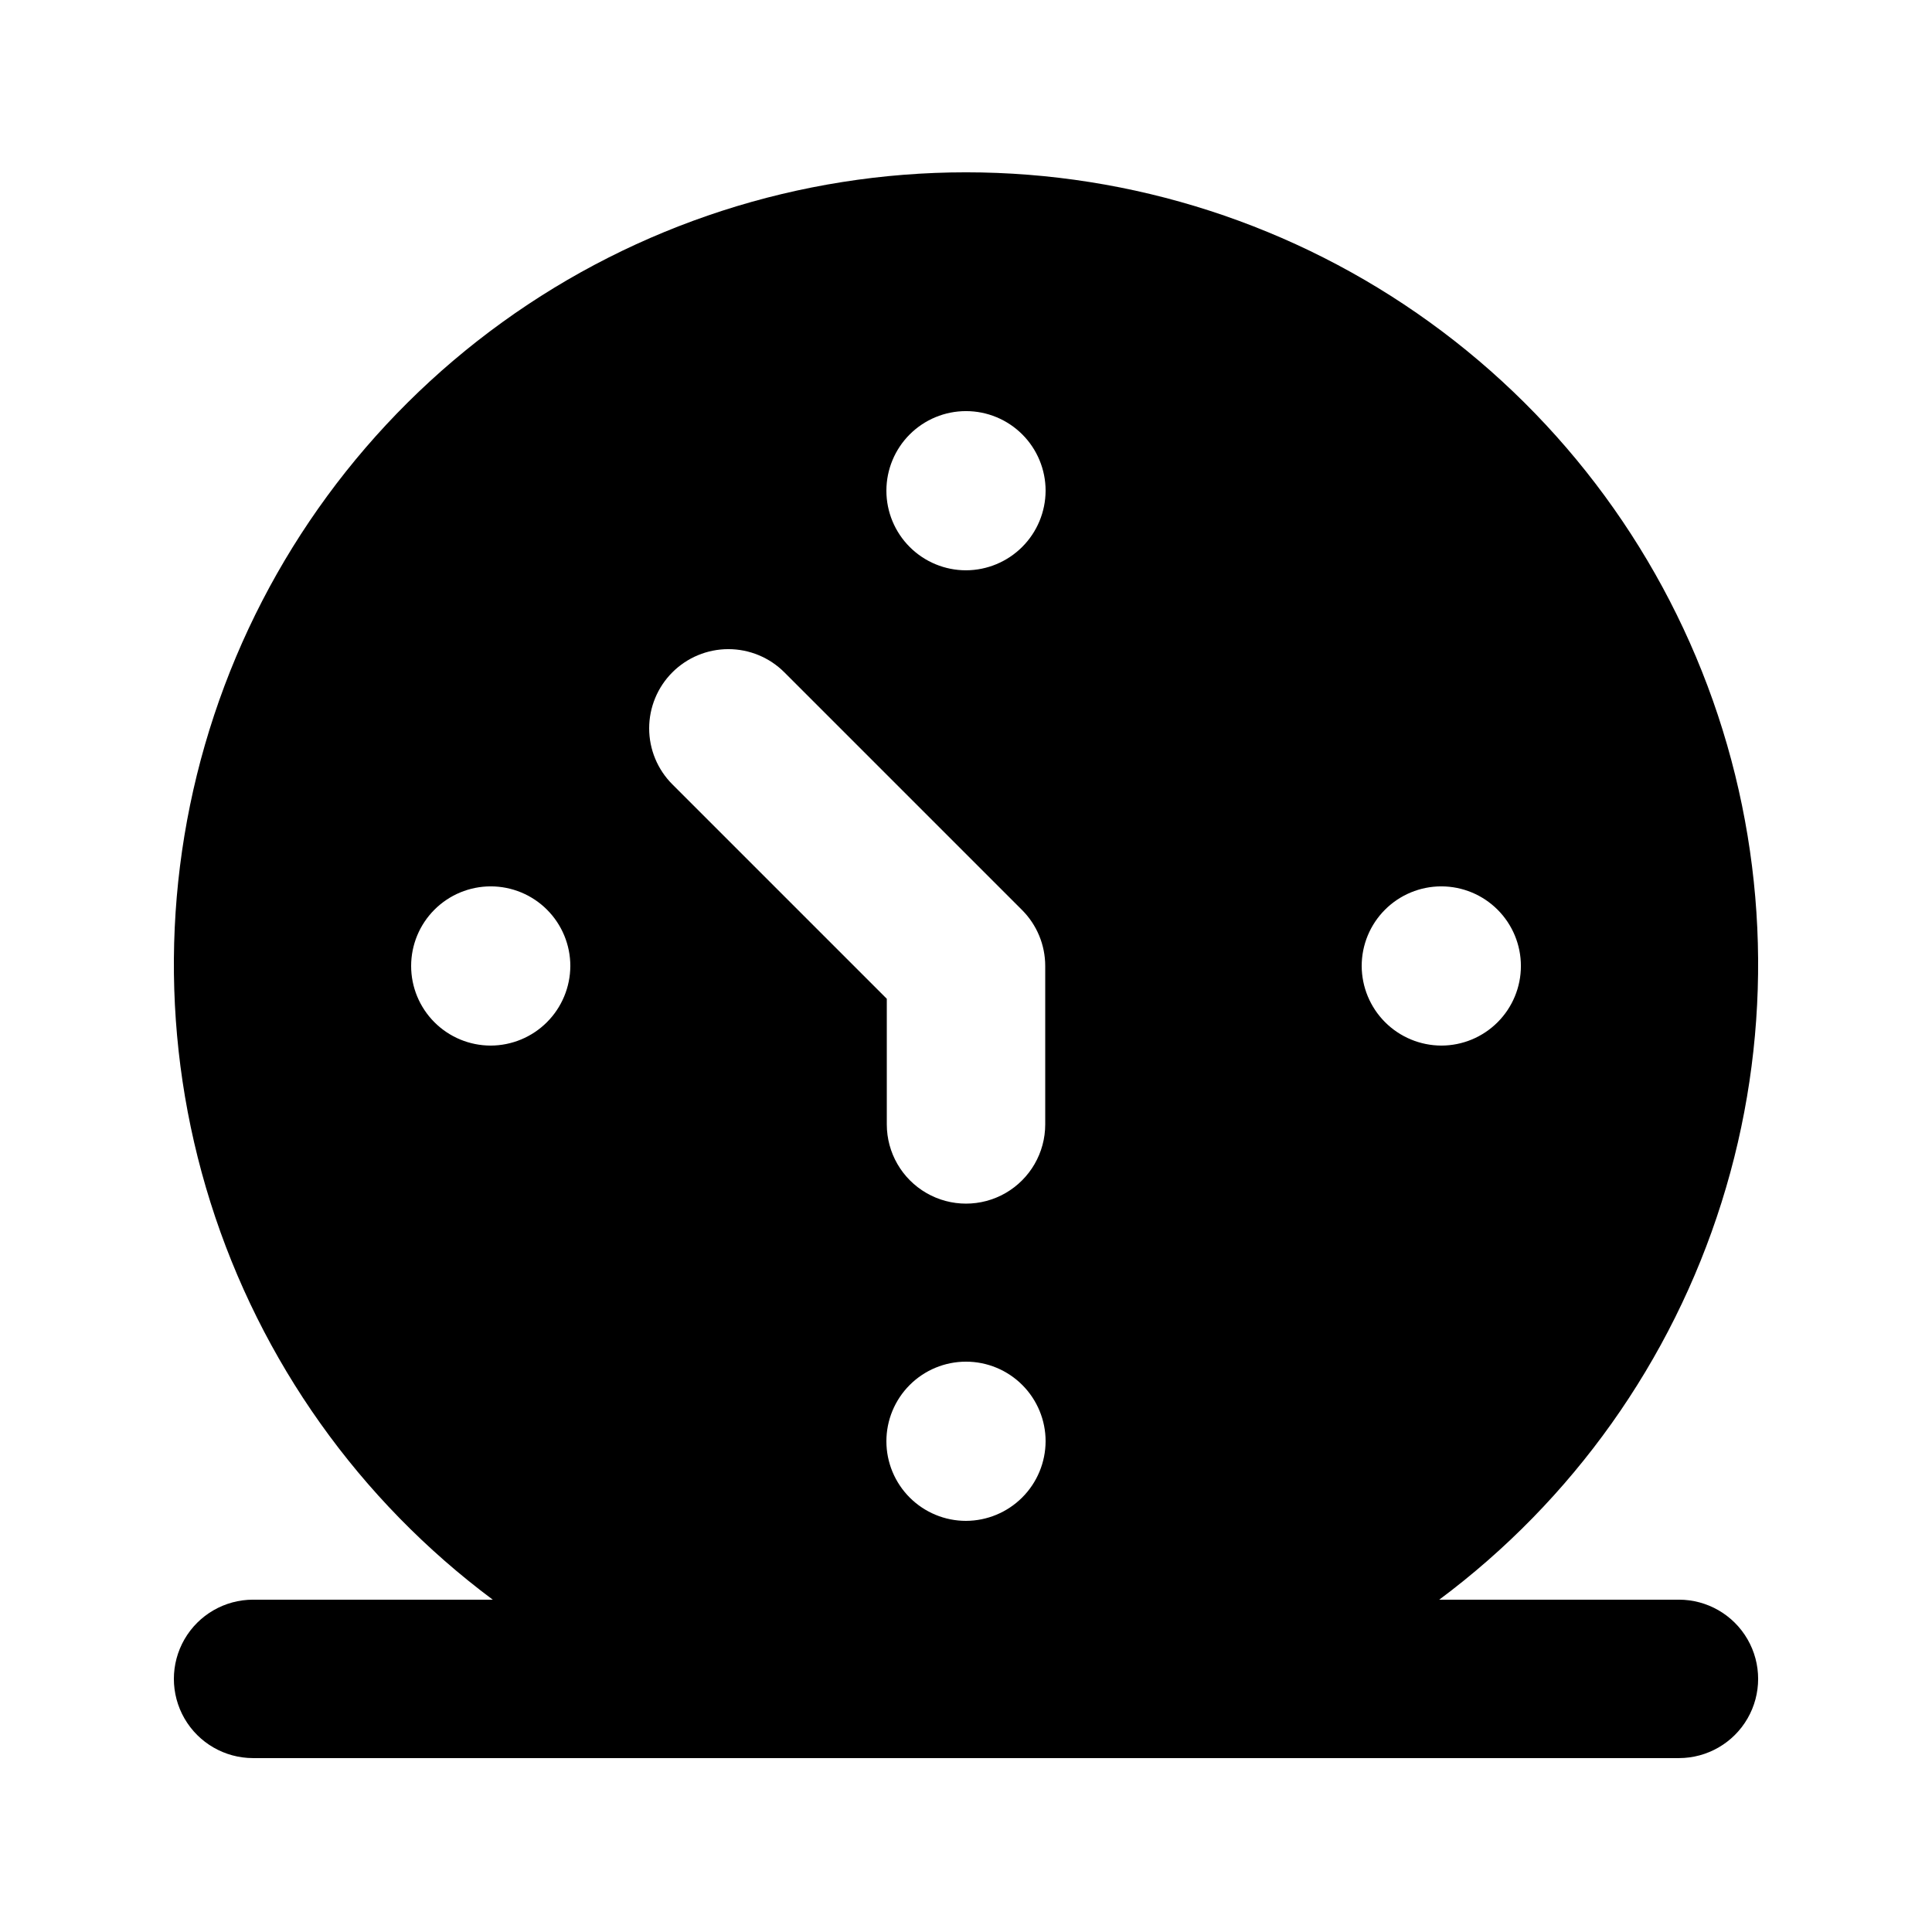
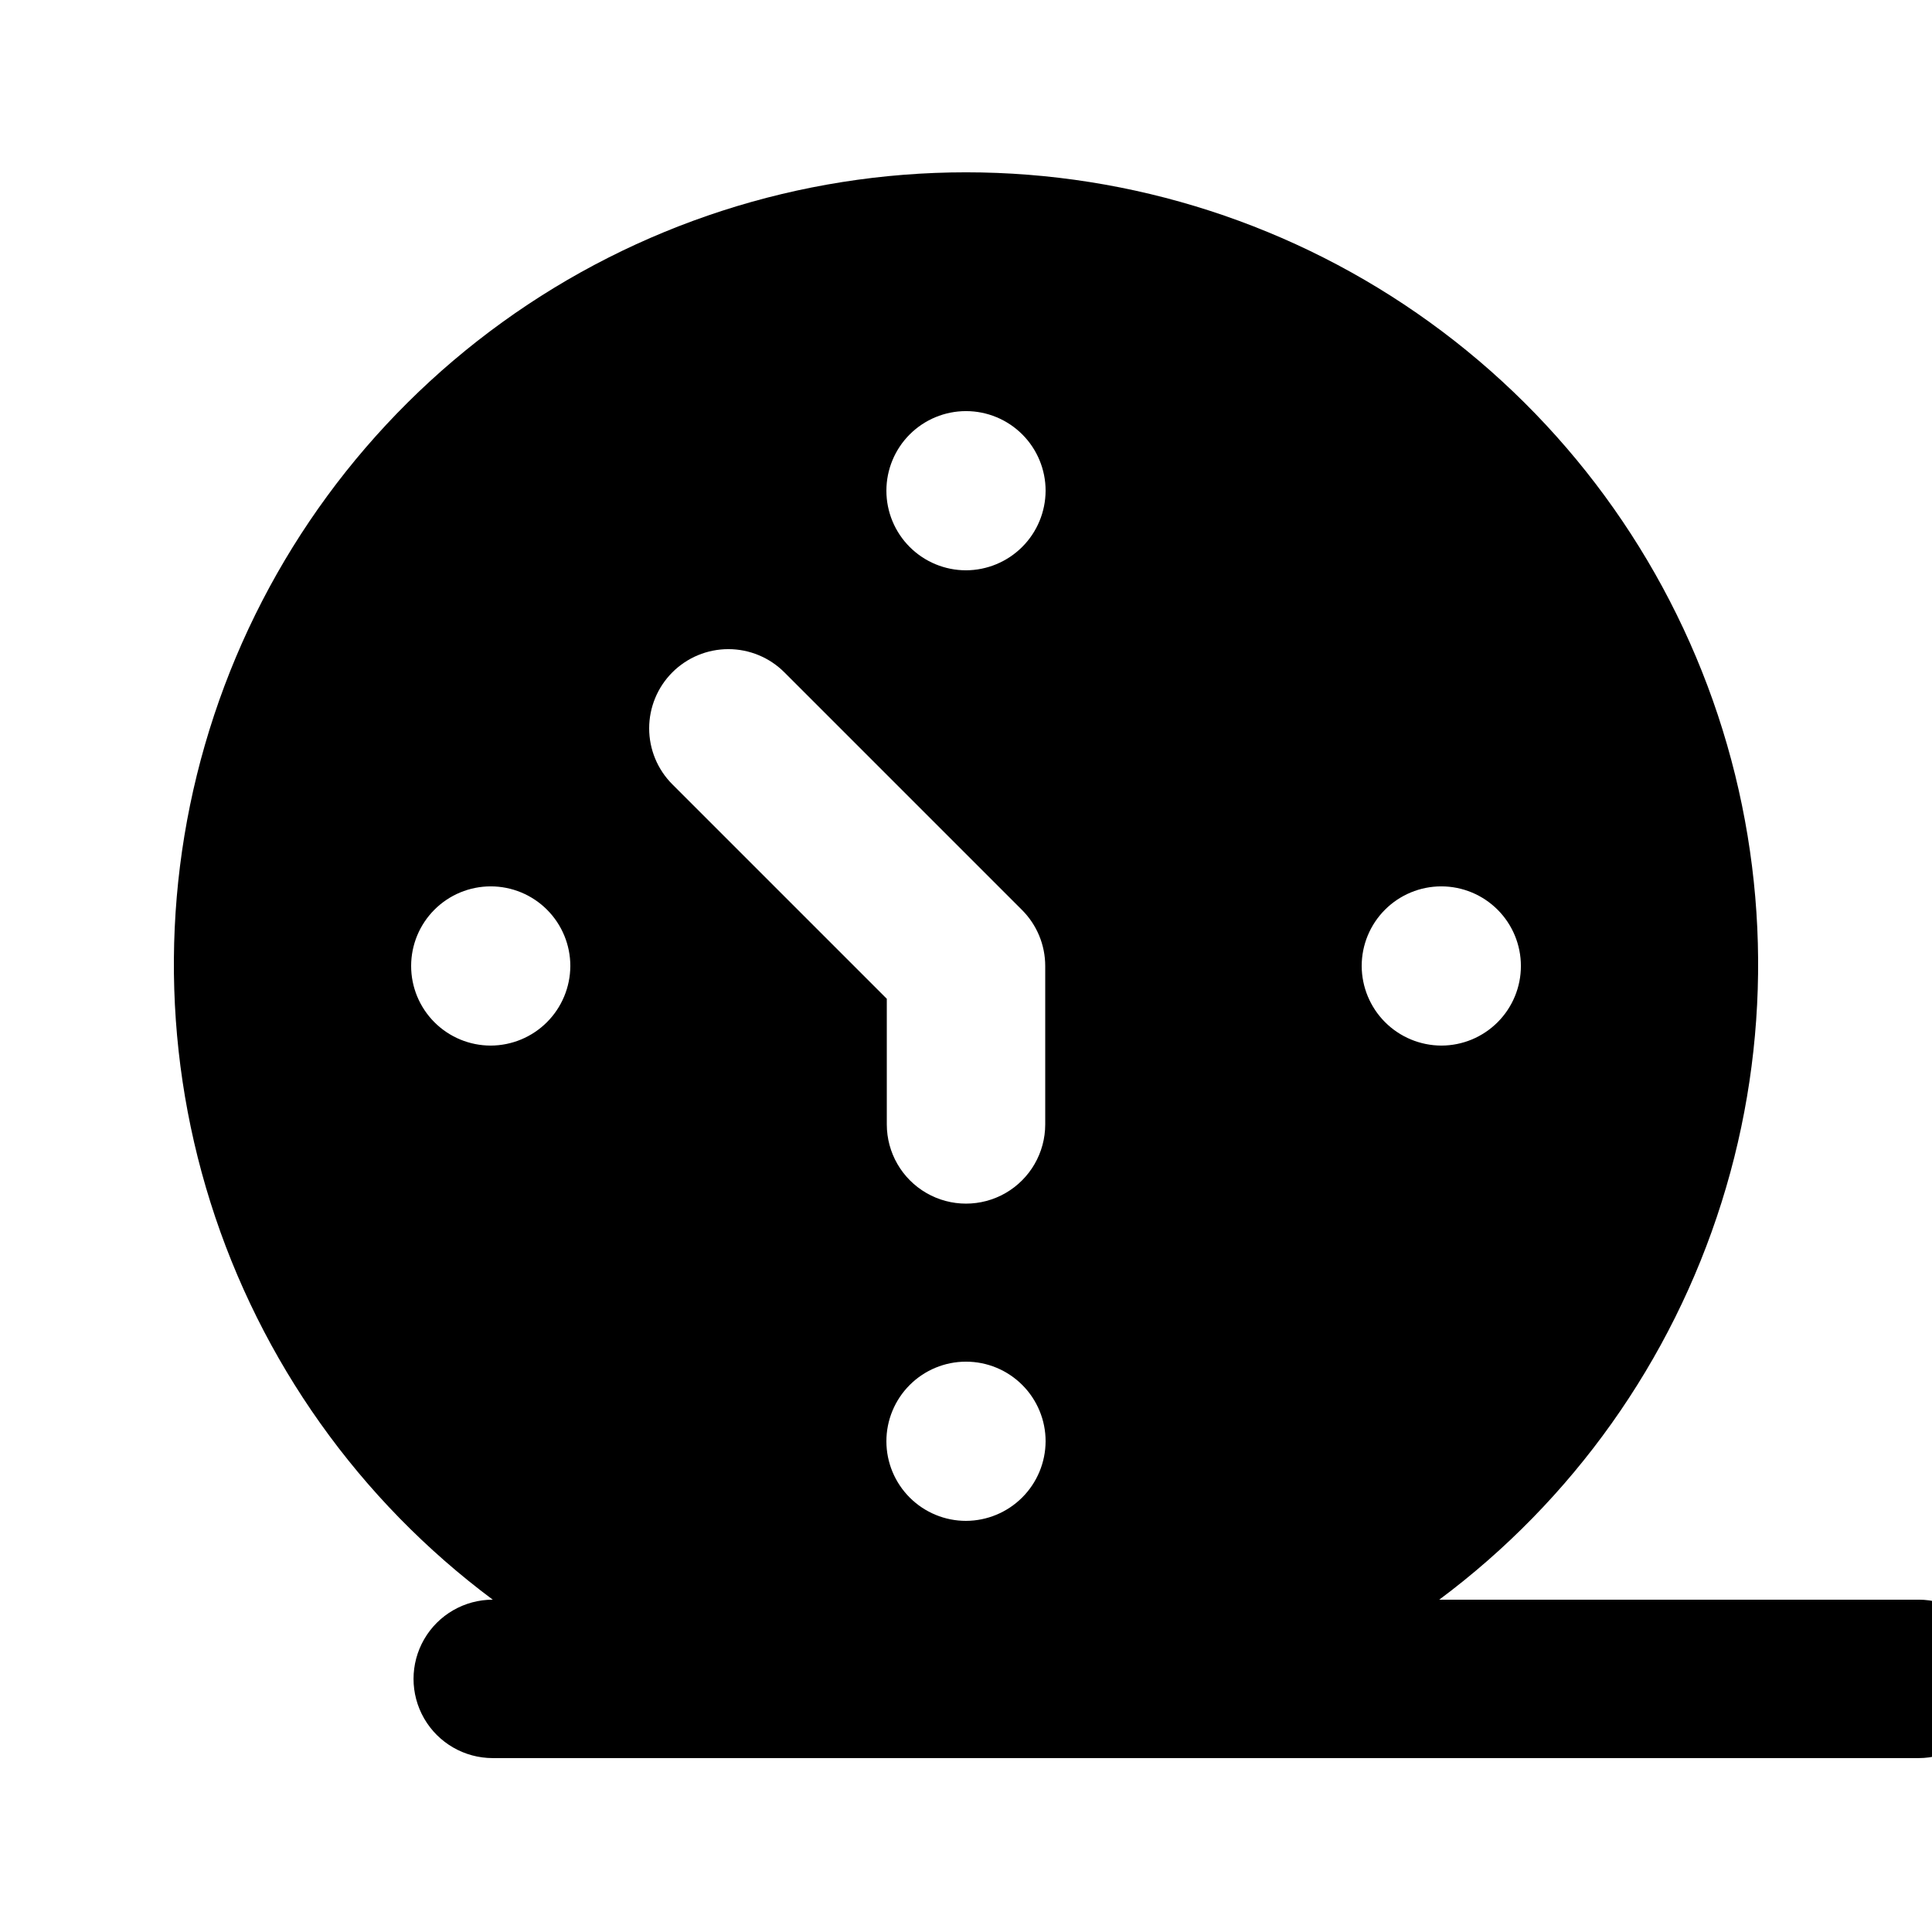
<svg xmlns="http://www.w3.org/2000/svg" fill="#000000" width="800px" height="800px" version="1.1" viewBox="144 144 512 512">
-   <path d="m588.93 567.93h-63.512c35.379-26.355 61.551-63.188 74.805-105.27 13.258-42.078 12.918-87.262-0.965-129.14-13.887-41.871-40.609-78.309-76.375-104.13-35.77-25.824-78.766-39.723-122.88-39.723-44.117 0-87.113 13.898-122.88 39.723-35.77 25.824-62.492 62.262-76.375 104.13-13.887 41.875-14.223 87.059-0.969 129.14s39.43 78.91 74.805 105.27h-63.512c-7.5 0-14.43 4.004-18.18 10.496-3.75 6.496-3.75 14.5 0 20.992 3.75 6.496 10.68 10.496 18.18 10.496h377.86c7.5 0 14.43-4 18.18-10.496 3.75-6.492 3.75-14.496 0-20.992-3.75-6.492-10.68-10.496-18.18-10.496zm-314.88-146.84c-5.594 0-10.961-2.223-14.918-6.18-3.953-3.957-6.176-9.32-6.176-14.914 0-5.598 2.223-10.961 6.176-14.918 3.957-3.957 9.324-6.18 14.918-6.18s10.961 2.223 14.914 6.18c3.957 3.957 6.18 9.32 6.18 14.918-0.02 5.586-2.246 10.941-6.199 14.895-3.949 3.953-9.305 6.18-14.895 6.199zm48.133-98.914c3.938-3.938 9.277-6.148 14.844-6.148 5.566 0 10.906 2.211 14.84 6.148l62.977 62.977c3.938 3.938 6.152 9.273 6.152 14.844v41.984c0 7.496-4.004 14.43-10.496 18.18-6.496 3.75-14.5 3.75-20.992 0-6.496-3.75-10.496-10.684-10.496-18.18v-33.293l-56.828-56.828c-3.938-3.934-6.148-9.273-6.148-14.84 0-5.566 2.211-10.906 6.148-14.844zm77.82 224.87c-5.598 0-10.961-2.223-14.918-6.18-3.957-3.957-6.18-9.32-6.18-14.918 0-5.594 2.223-10.957 6.18-14.914 3.957-3.957 9.32-6.18 14.918-6.18 5.594 0 10.957 2.223 14.914 6.18 3.957 3.957 6.18 9.32 6.18 14.914-0.02 5.59-2.246 10.945-6.199 14.898s-9.309 6.18-14.895 6.199zm0-251.91c-5.598 0-10.961-2.223-14.918-6.18-3.957-3.953-6.18-9.32-6.18-14.914s2.223-10.961 6.18-14.918c3.957-3.953 9.32-6.176 14.918-6.176 5.594 0 10.957 2.223 14.914 6.176 3.957 3.957 6.18 9.324 6.18 14.918-0.02 5.59-2.246 10.945-6.199 14.895-3.953 3.953-9.309 6.18-14.895 6.199zm104.86 104.86c0-5.598 2.223-10.961 6.18-14.918 3.957-3.957 9.32-6.18 14.914-6.18 5.598 0 10.961 2.223 14.918 6.18 3.957 3.957 6.18 9.32 6.18 14.918 0 5.594-2.223 10.957-6.18 14.914-3.957 3.957-9.32 6.18-14.918 6.18-5.586-0.02-10.941-2.246-14.895-6.199-3.953-3.953-6.18-9.309-6.199-14.895z" />
+   <path d="m588.93 567.93h-63.512c35.379-26.355 61.551-63.188 74.805-105.27 13.258-42.078 12.918-87.262-0.965-129.14-13.887-41.871-40.609-78.309-76.375-104.13-35.77-25.824-78.766-39.723-122.88-39.723-44.117 0-87.113 13.898-122.88 39.723-35.77 25.824-62.492 62.262-76.375 104.13-13.887 41.875-14.223 87.059-0.969 129.14s39.43 78.91 74.805 105.27c-7.5 0-14.43 4.004-18.18 10.496-3.75 6.496-3.75 14.5 0 20.992 3.75 6.496 10.68 10.496 18.18 10.496h377.86c7.5 0 14.43-4 18.18-10.496 3.75-6.492 3.75-14.496 0-20.992-3.75-6.492-10.68-10.496-18.18-10.496zm-314.88-146.84c-5.594 0-10.961-2.223-14.918-6.18-3.953-3.957-6.176-9.32-6.176-14.914 0-5.598 2.223-10.961 6.176-14.918 3.957-3.957 9.324-6.18 14.918-6.18s10.961 2.223 14.914 6.18c3.957 3.957 6.18 9.32 6.18 14.918-0.02 5.586-2.246 10.941-6.199 14.895-3.949 3.953-9.305 6.18-14.895 6.199zm48.133-98.914c3.938-3.938 9.277-6.148 14.844-6.148 5.566 0 10.906 2.211 14.84 6.148l62.977 62.977c3.938 3.938 6.152 9.273 6.152 14.844v41.984c0 7.496-4.004 14.43-10.496 18.18-6.496 3.75-14.5 3.75-20.992 0-6.496-3.75-10.496-10.684-10.496-18.18v-33.293l-56.828-56.828c-3.938-3.934-6.148-9.273-6.148-14.84 0-5.566 2.211-10.906 6.148-14.844zm77.82 224.87c-5.598 0-10.961-2.223-14.918-6.18-3.957-3.957-6.18-9.32-6.18-14.918 0-5.594 2.223-10.957 6.18-14.914 3.957-3.957 9.32-6.18 14.918-6.18 5.594 0 10.957 2.223 14.914 6.18 3.957 3.957 6.18 9.32 6.18 14.914-0.02 5.59-2.246 10.945-6.199 14.898s-9.309 6.18-14.895 6.199zm0-251.91c-5.598 0-10.961-2.223-14.918-6.18-3.957-3.953-6.18-9.32-6.18-14.914s2.223-10.961 6.18-14.918c3.957-3.953 9.32-6.176 14.918-6.176 5.594 0 10.957 2.223 14.914 6.176 3.957 3.957 6.18 9.324 6.18 14.918-0.02 5.59-2.246 10.945-6.199 14.895-3.953 3.953-9.309 6.18-14.895 6.199zm104.86 104.86c0-5.598 2.223-10.961 6.18-14.918 3.957-3.957 9.32-6.18 14.914-6.18 5.598 0 10.961 2.223 14.918 6.18 3.957 3.957 6.18 9.32 6.18 14.918 0 5.594-2.223 10.957-6.18 14.914-3.957 3.957-9.32 6.18-14.918 6.18-5.586-0.02-10.941-2.246-14.895-6.199-3.953-3.953-6.18-9.309-6.199-14.895z" />
</svg>